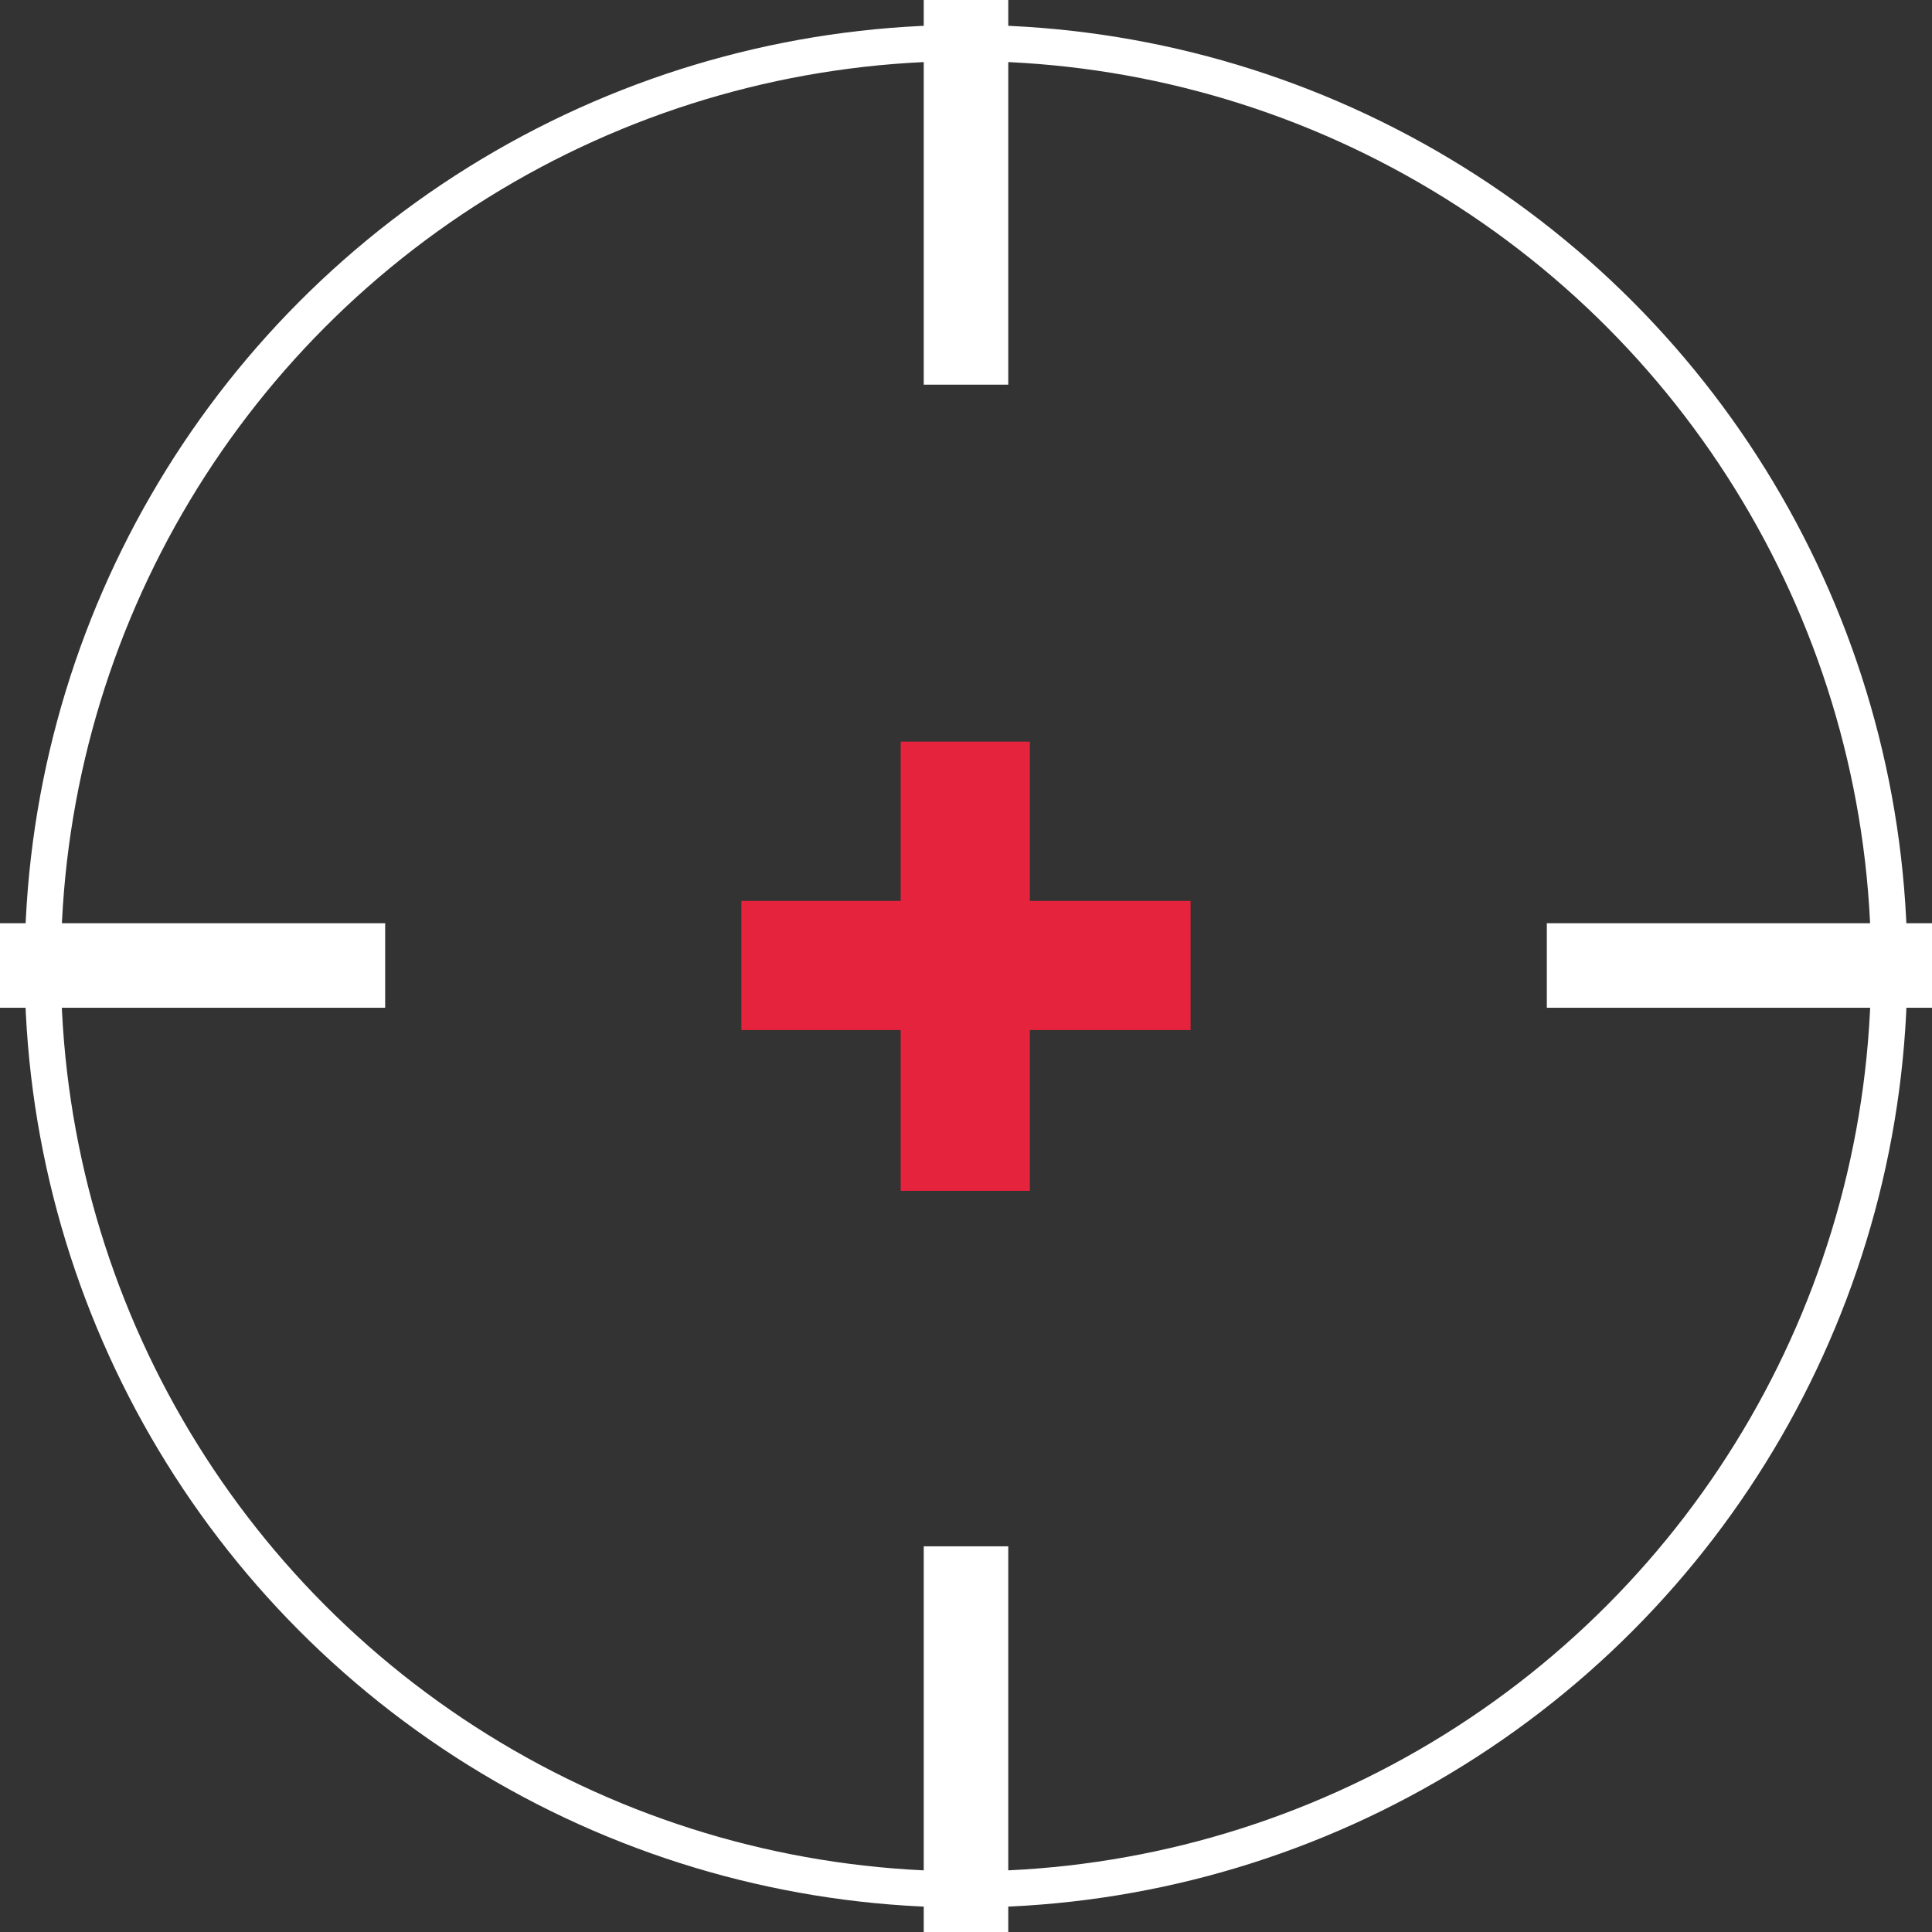
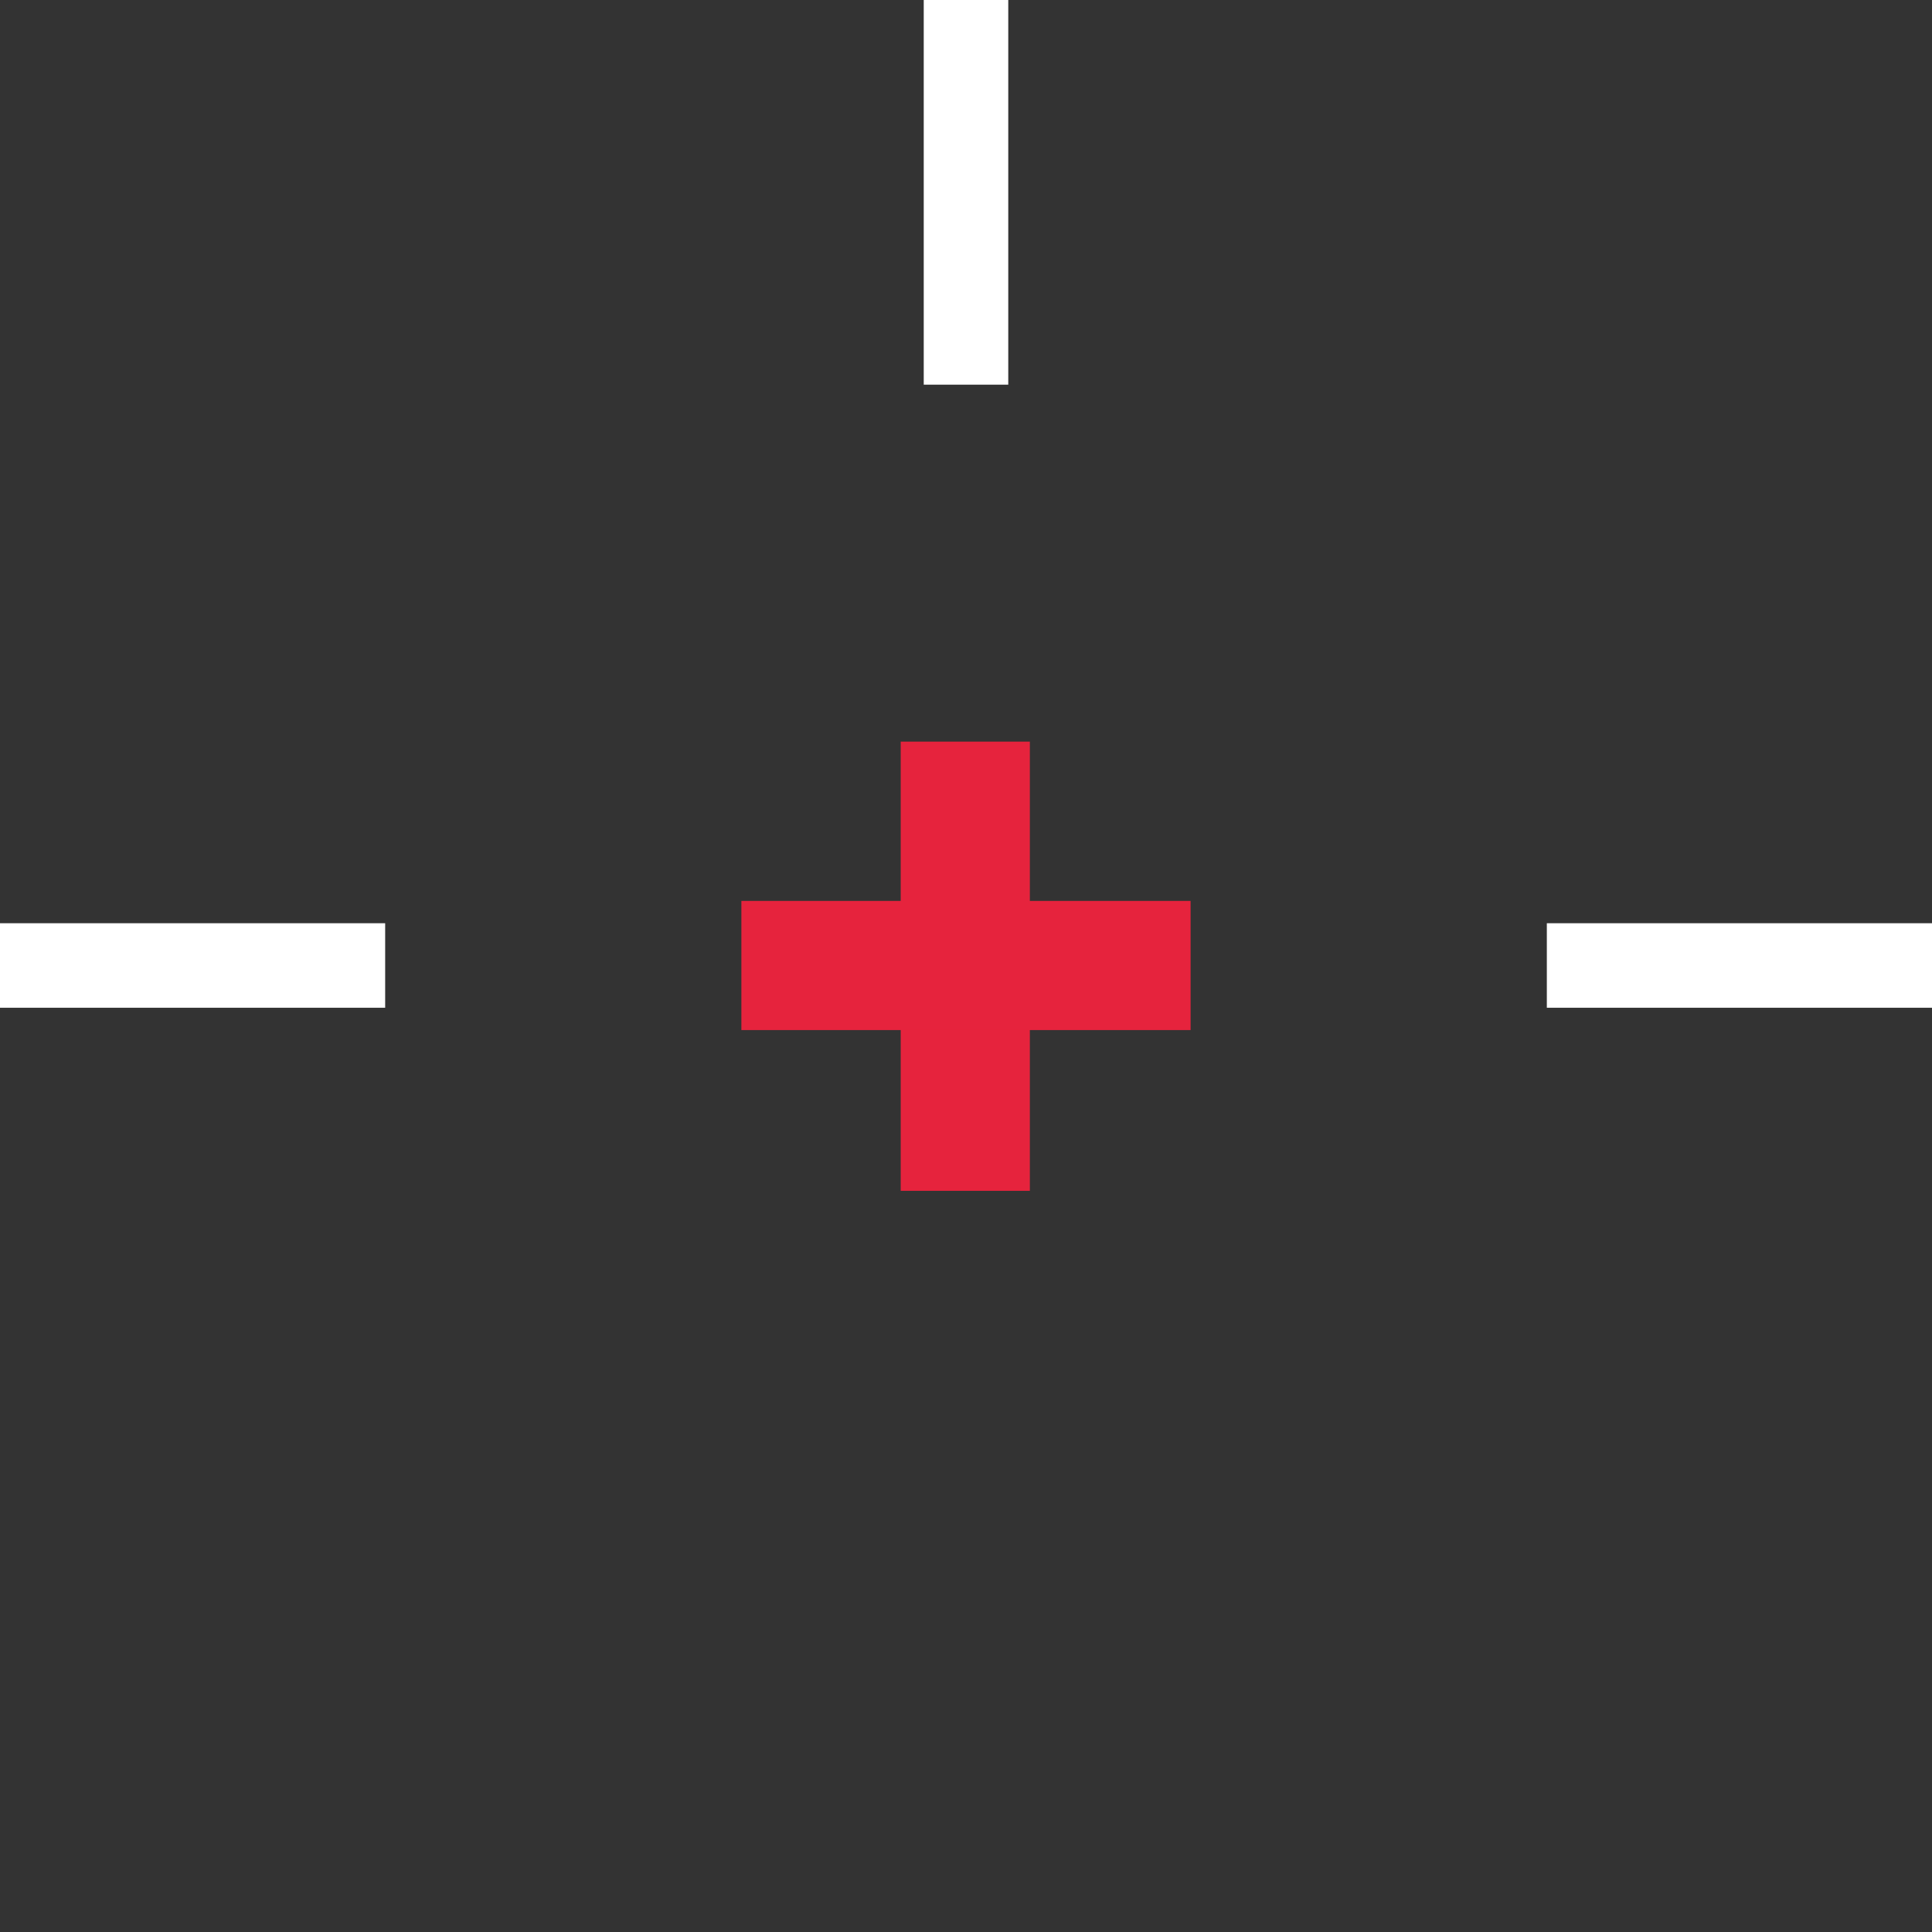
<svg xmlns="http://www.w3.org/2000/svg" id="XYZ" viewBox="0 0 800 800">
  <rect x="0" y="0" width="800" height="800" fill="#333333" stroke="none" />
  <defs>
    <style>.cls-1,.cls-3{fill:none;stroke:#fff;}.cls-1,.cls-2,.cls-3{stroke-miterlimit:10;}.cls-1,.cls-2{stroke-width:15px;}.cls-2{fill:#e6233d;stroke:#e6233d;}.cls-3{stroke-width:35px;}</style>
  </defs>
-   <circle class="cls-1" cx="400" cy="400.09" r="382.29" />
  <g id="add">
    <rect class="cls-2" x="380.46" y="314.59" width="38.48" height="171.01" />
    <rect class="cls-2" x="314.49" y="380.55" width="171.01" height="38.48" />
  </g>
  <line class="cls-3" x1="-82.4" y1="399.79" x2="159.49" y2="399.79" />
  <line class="cls-3" x1="640.51" y1="399.79" x2="882.4" y2="399.79" />
-   <line class="cls-3" x1="400" y1="882.19" x2="400" y2="640.3" />
  <line class="cls-3" x1="400" y1="159.28" x2="400" y2="-82.62" />
</svg>